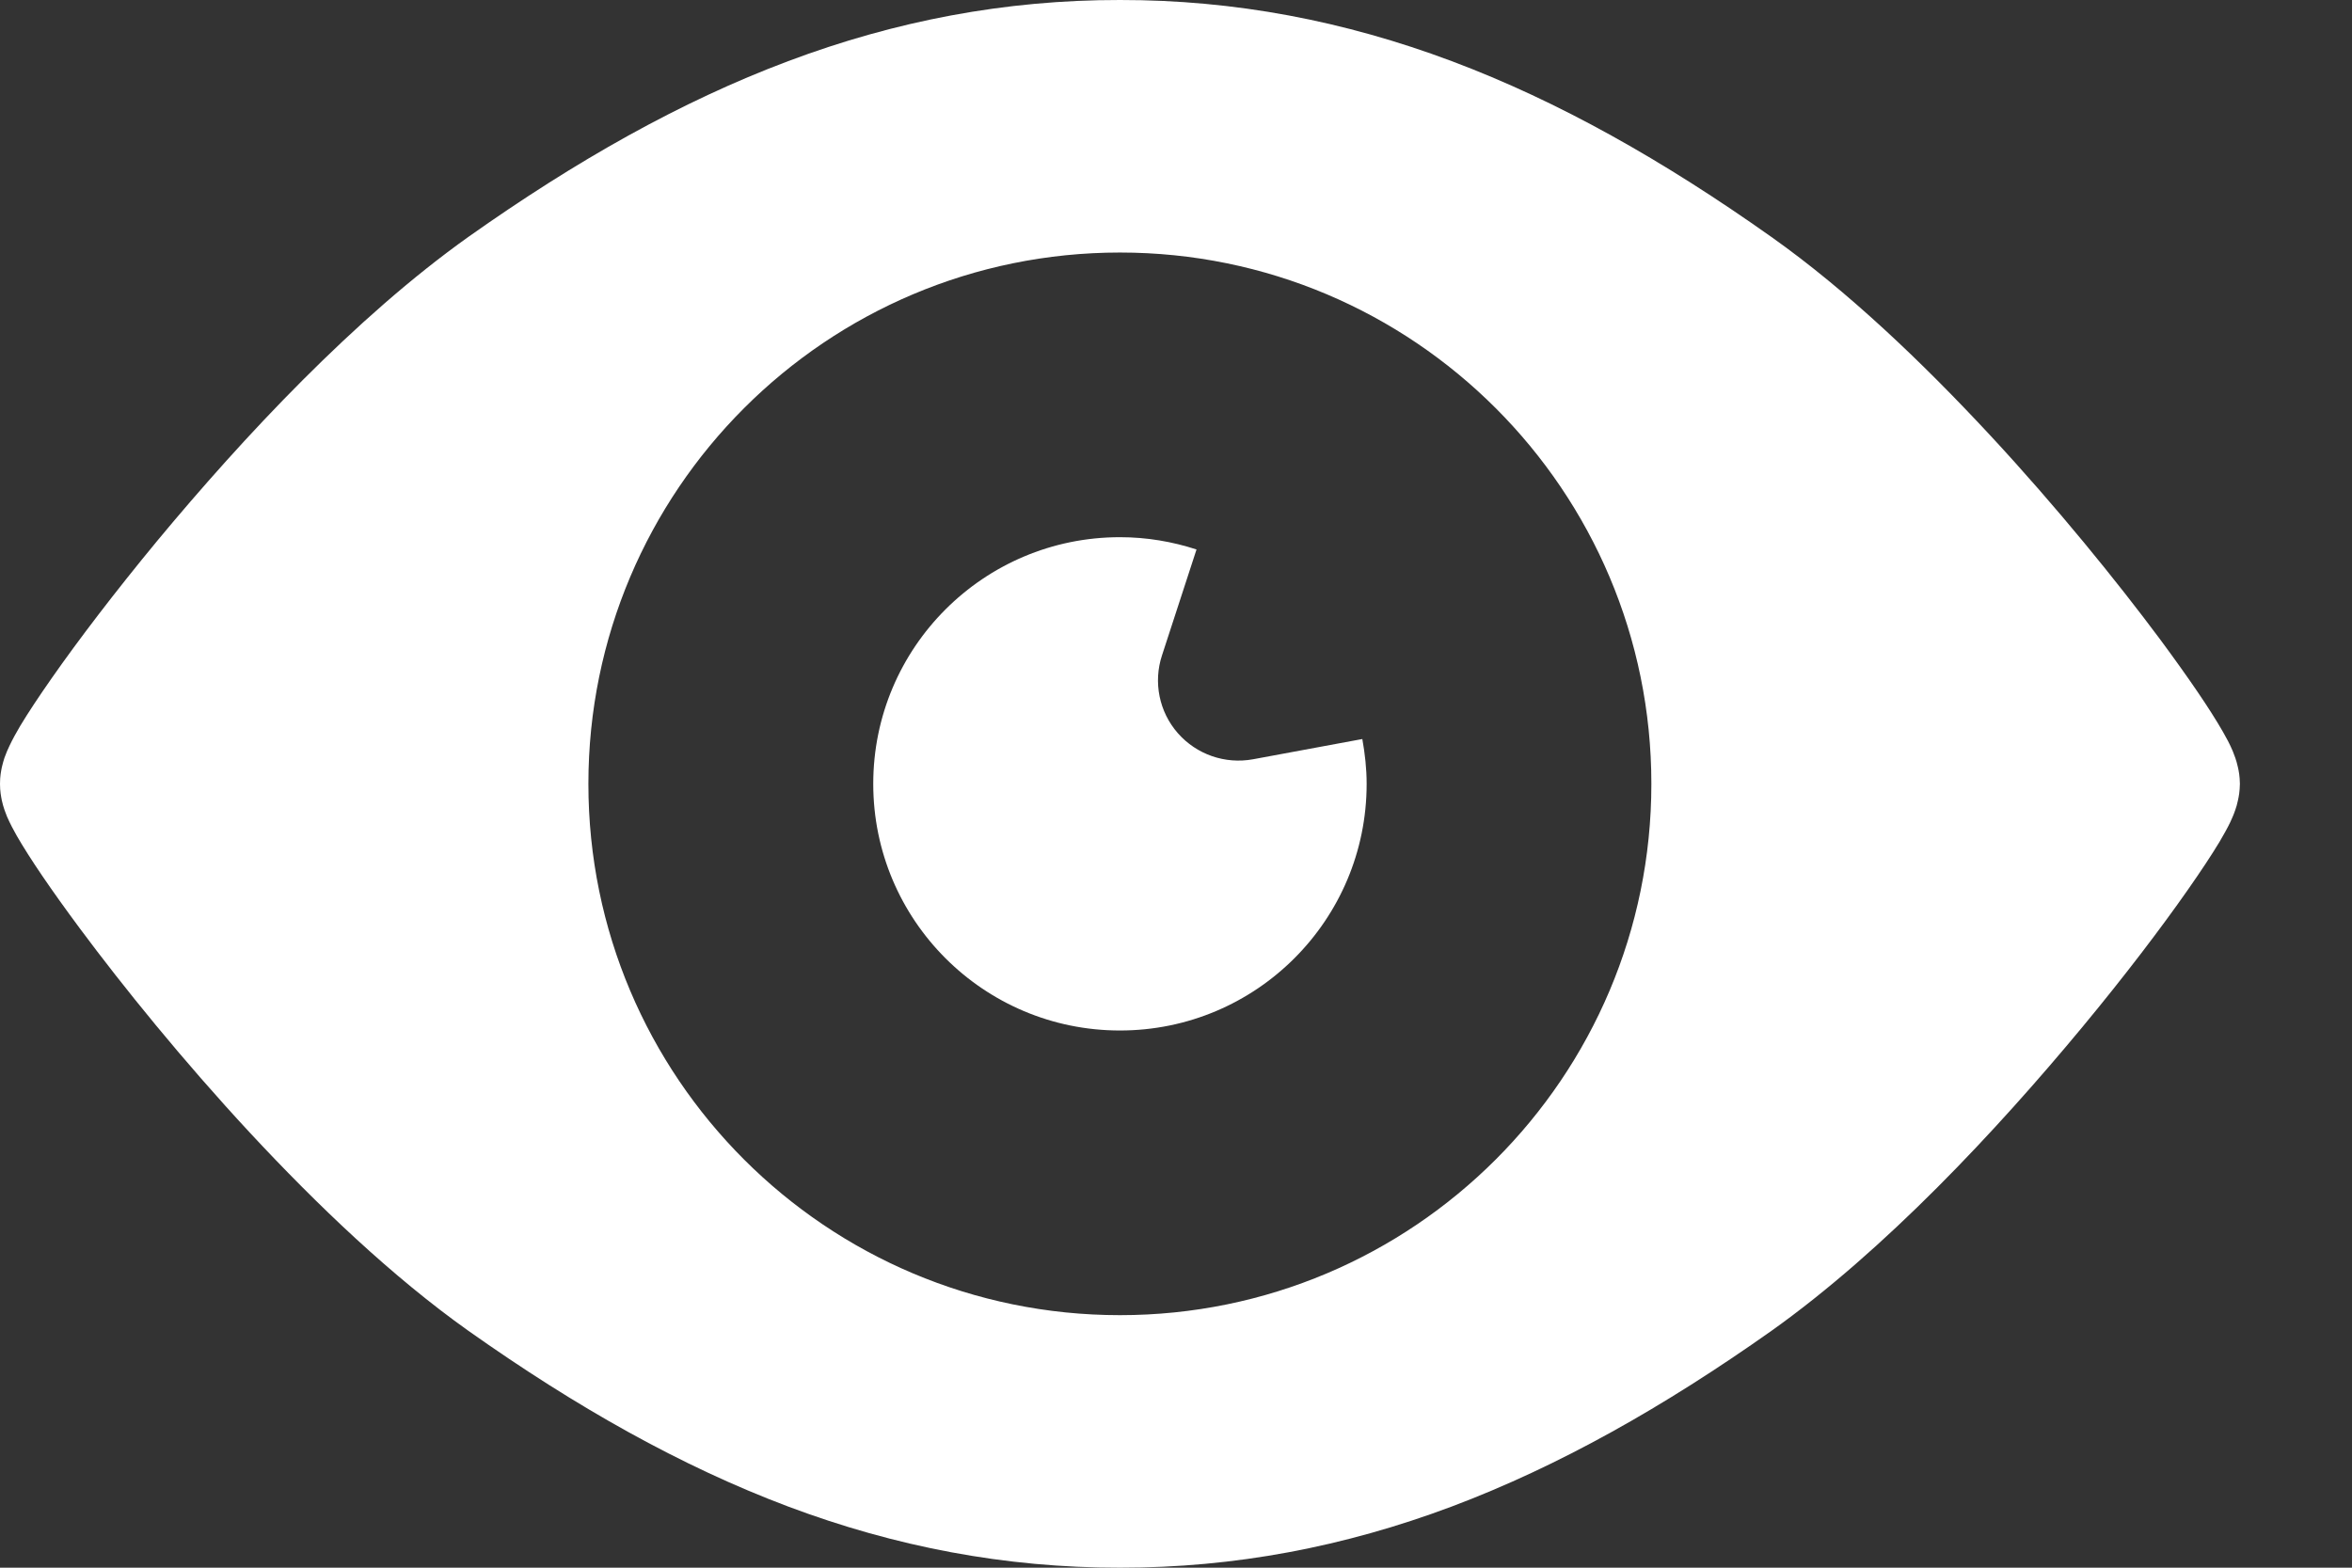
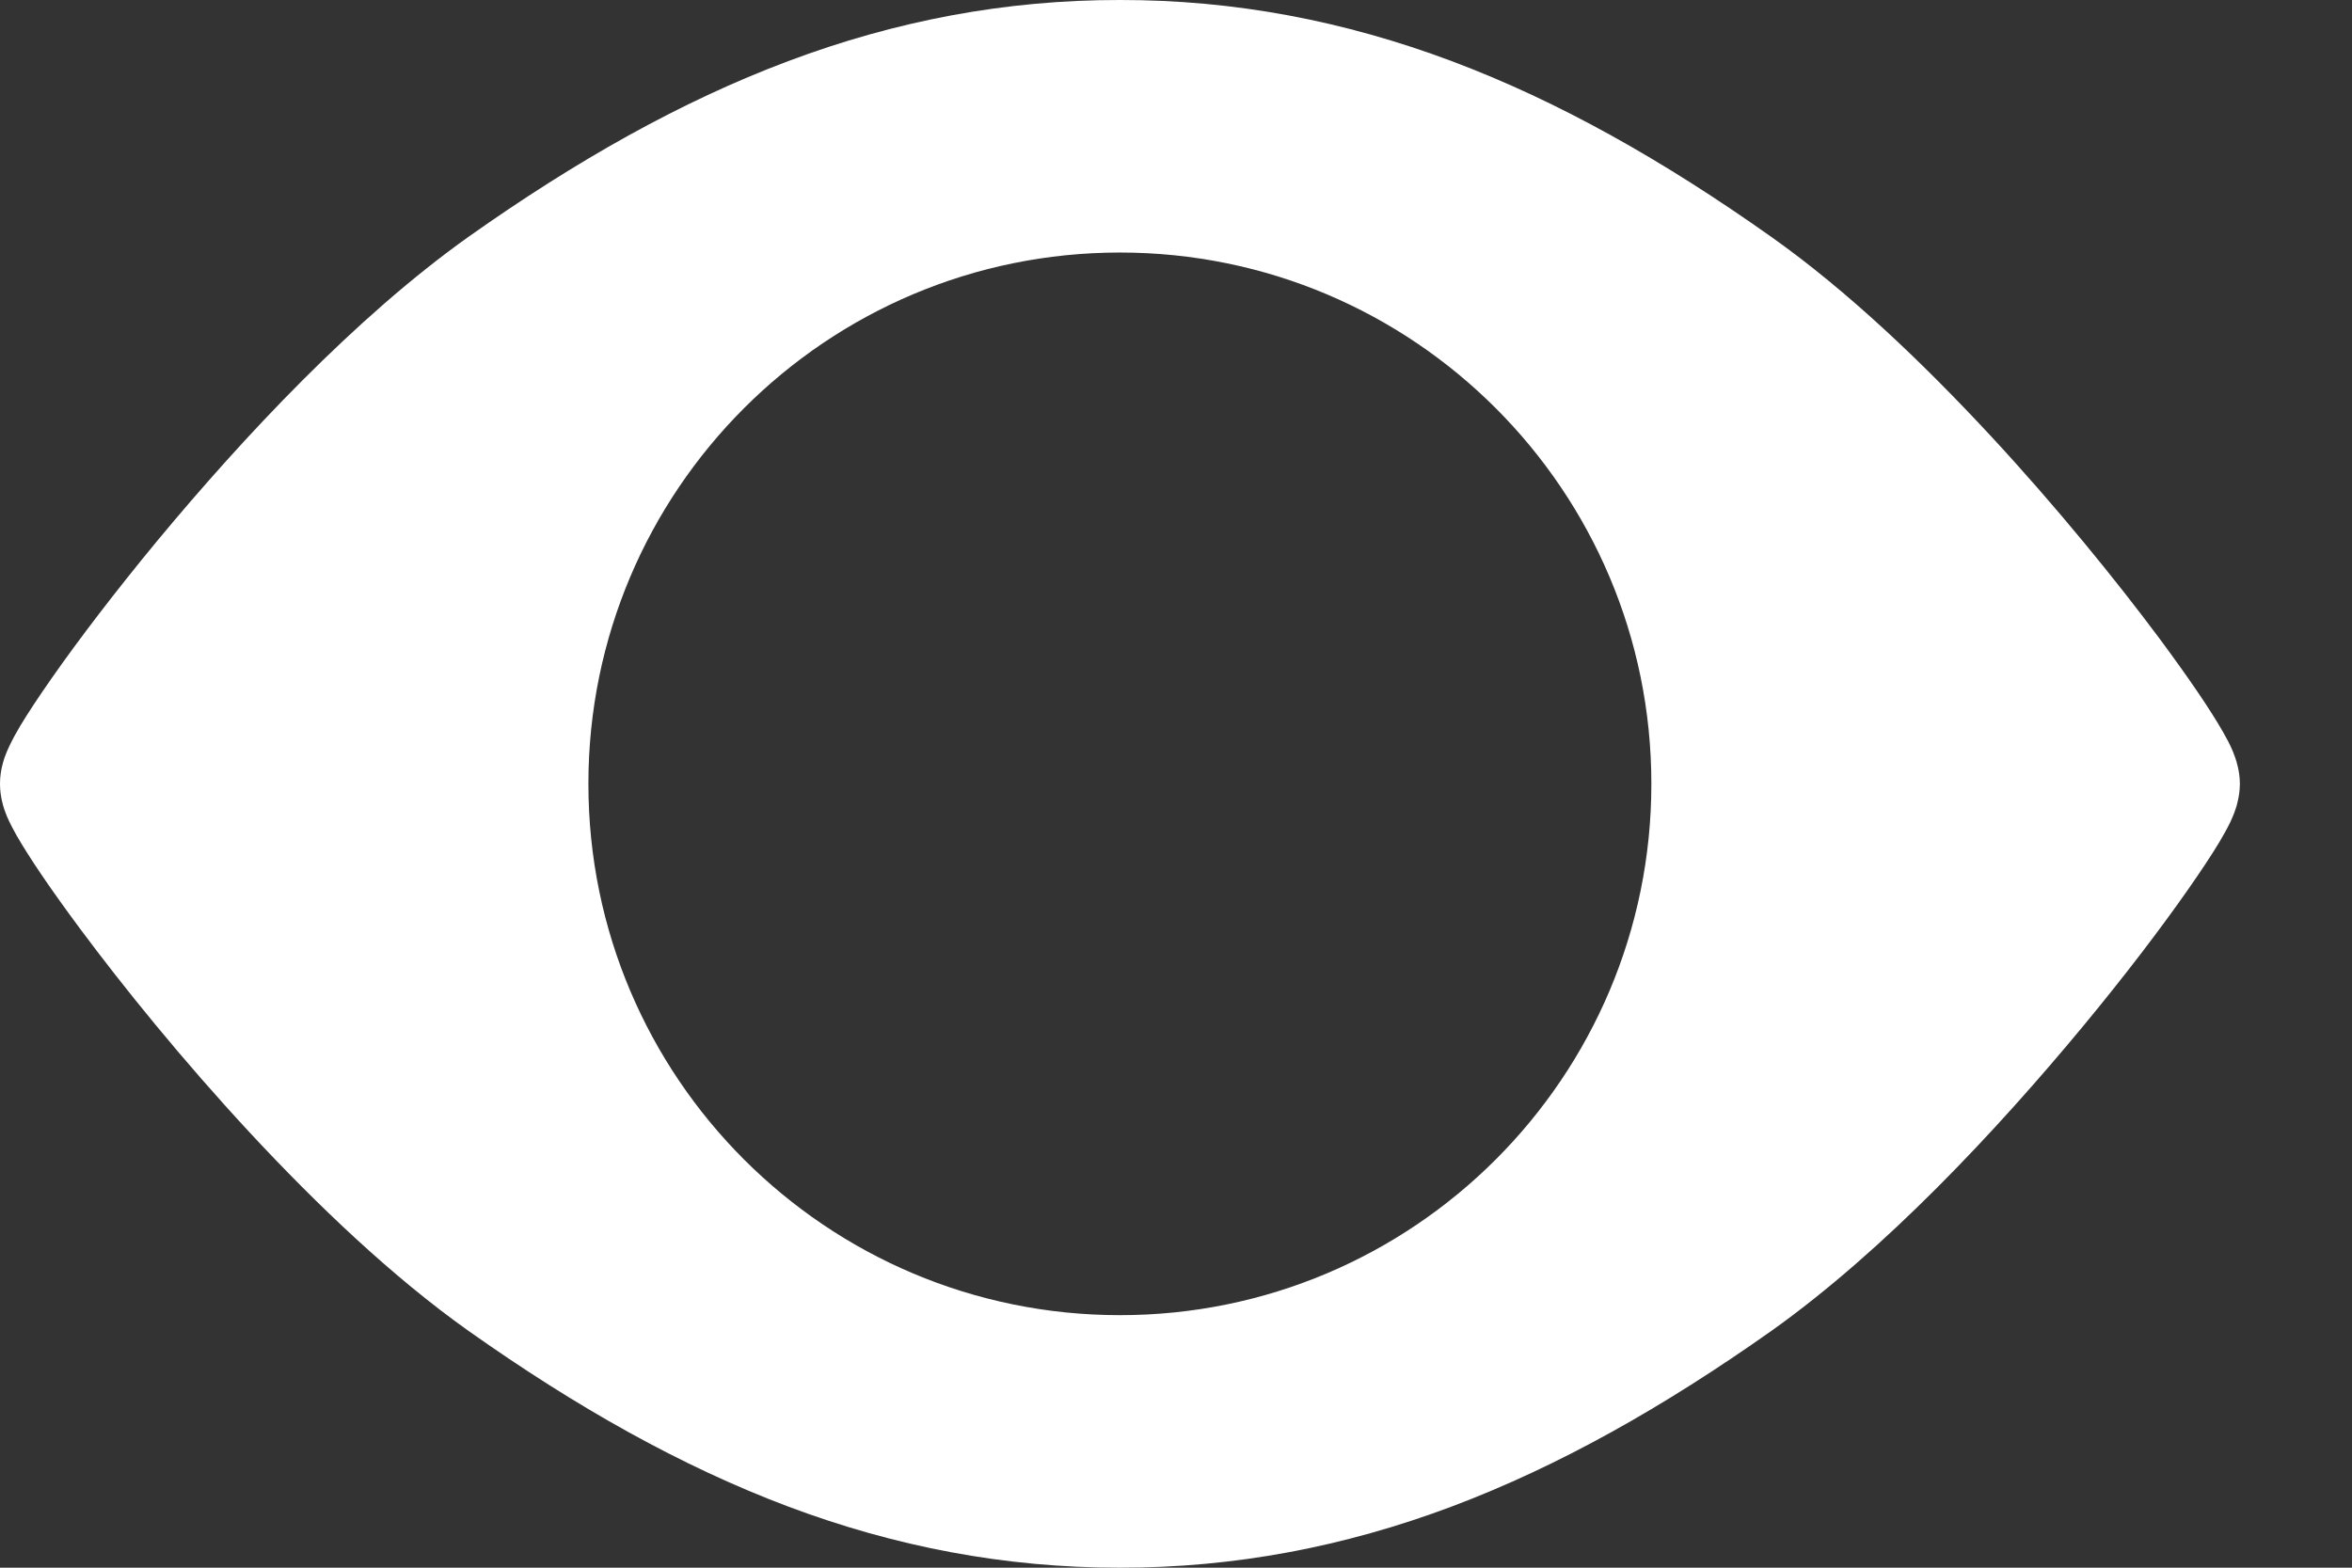
<svg xmlns="http://www.w3.org/2000/svg" width="18" height="12" viewBox="0 0 18 12" fill="none">
  <rect x="0" y="0" width="18" height="12" fill="#333333" stroke="none" />
  <path d="M17.127 5.873C17.114 5.815 17.1 5.782 17.088 5.751C17.064 5.694 17.041 5.652 17.013 5.603C16.913 5.428 16.751 5.191 16.53 4.892C16.199 4.448 15.744 3.885 15.228 3.329C14.712 2.774 14.14 2.227 13.557 1.814C12.732 1.23 11.931 0.776 11.11 0.468C10.289 0.16 9.449 -0.001 8.571 1.17706e-06C7.692 -0.001 6.852 0.16 6.032 0.468C5.211 0.776 4.409 1.23 3.585 1.813C2.718 2.43 1.864 3.344 1.204 4.139C0.876 4.536 0.598 4.902 0.398 5.188C0.298 5.331 0.217 5.453 0.155 5.556C0.124 5.609 0.098 5.655 0.073 5.708C0.06 5.735 0.048 5.762 0.034 5.801C0.028 5.82 0.021 5.843 0.014 5.873C0.008 5.904 0 5.941 0 6C0 6.058 0.008 6.096 0.014 6.127C0.027 6.185 0.041 6.218 0.053 6.249C0.078 6.306 0.101 6.349 0.128 6.397C0.229 6.572 0.39 6.809 0.612 7.108C0.942 7.552 1.397 8.115 1.913 8.671C2.429 9.226 3.002 9.773 3.585 10.187C4.409 10.77 5.211 11.223 6.032 11.532C6.852 11.84 7.692 12.001 8.571 12C9.449 12.001 10.289 11.84 11.11 11.532C11.931 11.223 12.732 10.77 13.557 10.187C14.424 9.57 15.278 8.656 15.937 7.861C16.266 7.464 16.543 7.098 16.743 6.812C16.843 6.669 16.924 6.547 16.986 6.444C17.017 6.391 17.044 6.344 17.069 6.292C17.081 6.265 17.094 6.238 17.107 6.199C17.114 6.179 17.121 6.157 17.127 6.127C17.134 6.096 17.141 6.058 17.142 6C17.141 5.941 17.134 5.904 17.127 5.873ZM8.571 10.067C6.324 10.067 4.503 8.246 4.503 6C4.503 3.754 6.324 1.933 8.571 1.933C10.817 1.933 12.638 3.754 12.638 6C12.638 8.246 10.817 10.067 8.571 10.067Z" fill="white" />
-   <path d="M9.589 5.812C9.375 5.851 9.157 5.775 9.014 5.612C8.871 5.449 8.825 5.222 8.893 5.016L9.157 4.206C8.973 4.146 8.776 4.112 8.571 4.112C7.528 4.112 6.683 4.957 6.683 6C6.683 7.043 7.528 7.888 8.571 7.888C9.614 7.888 10.459 7.043 10.459 6C10.459 5.883 10.446 5.769 10.426 5.657L9.589 5.812Z" fill="white" />
</svg>